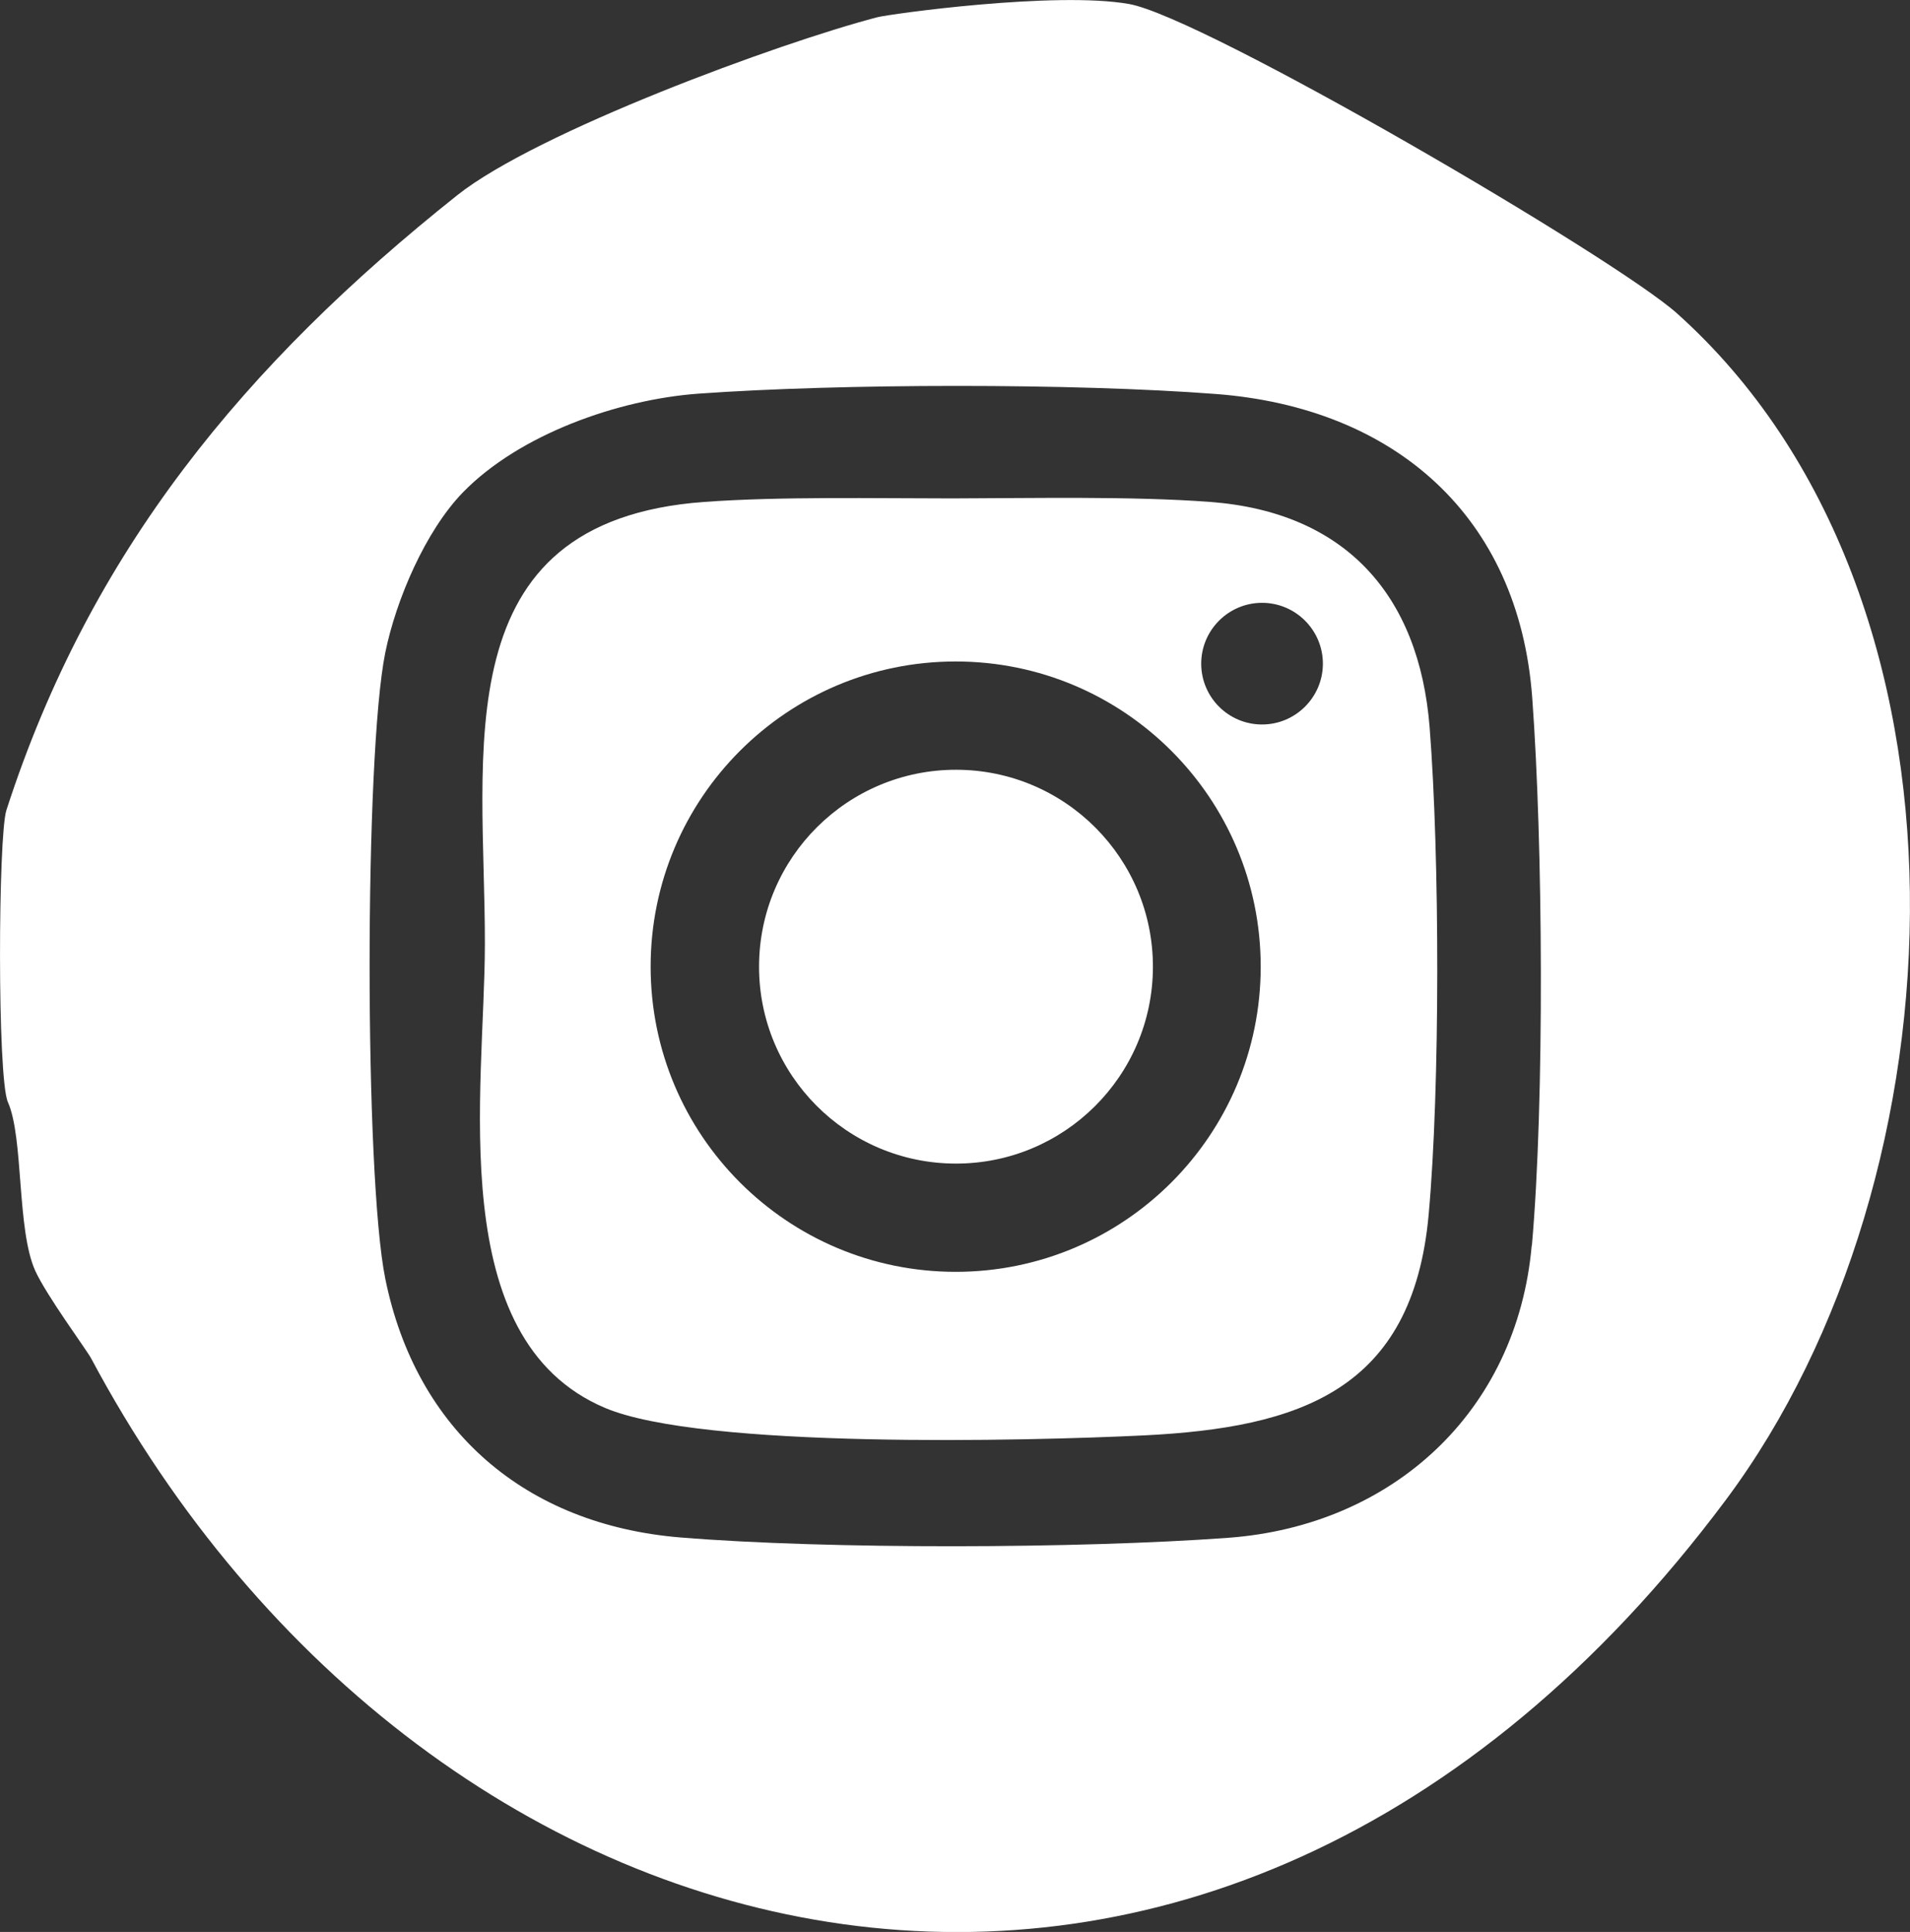
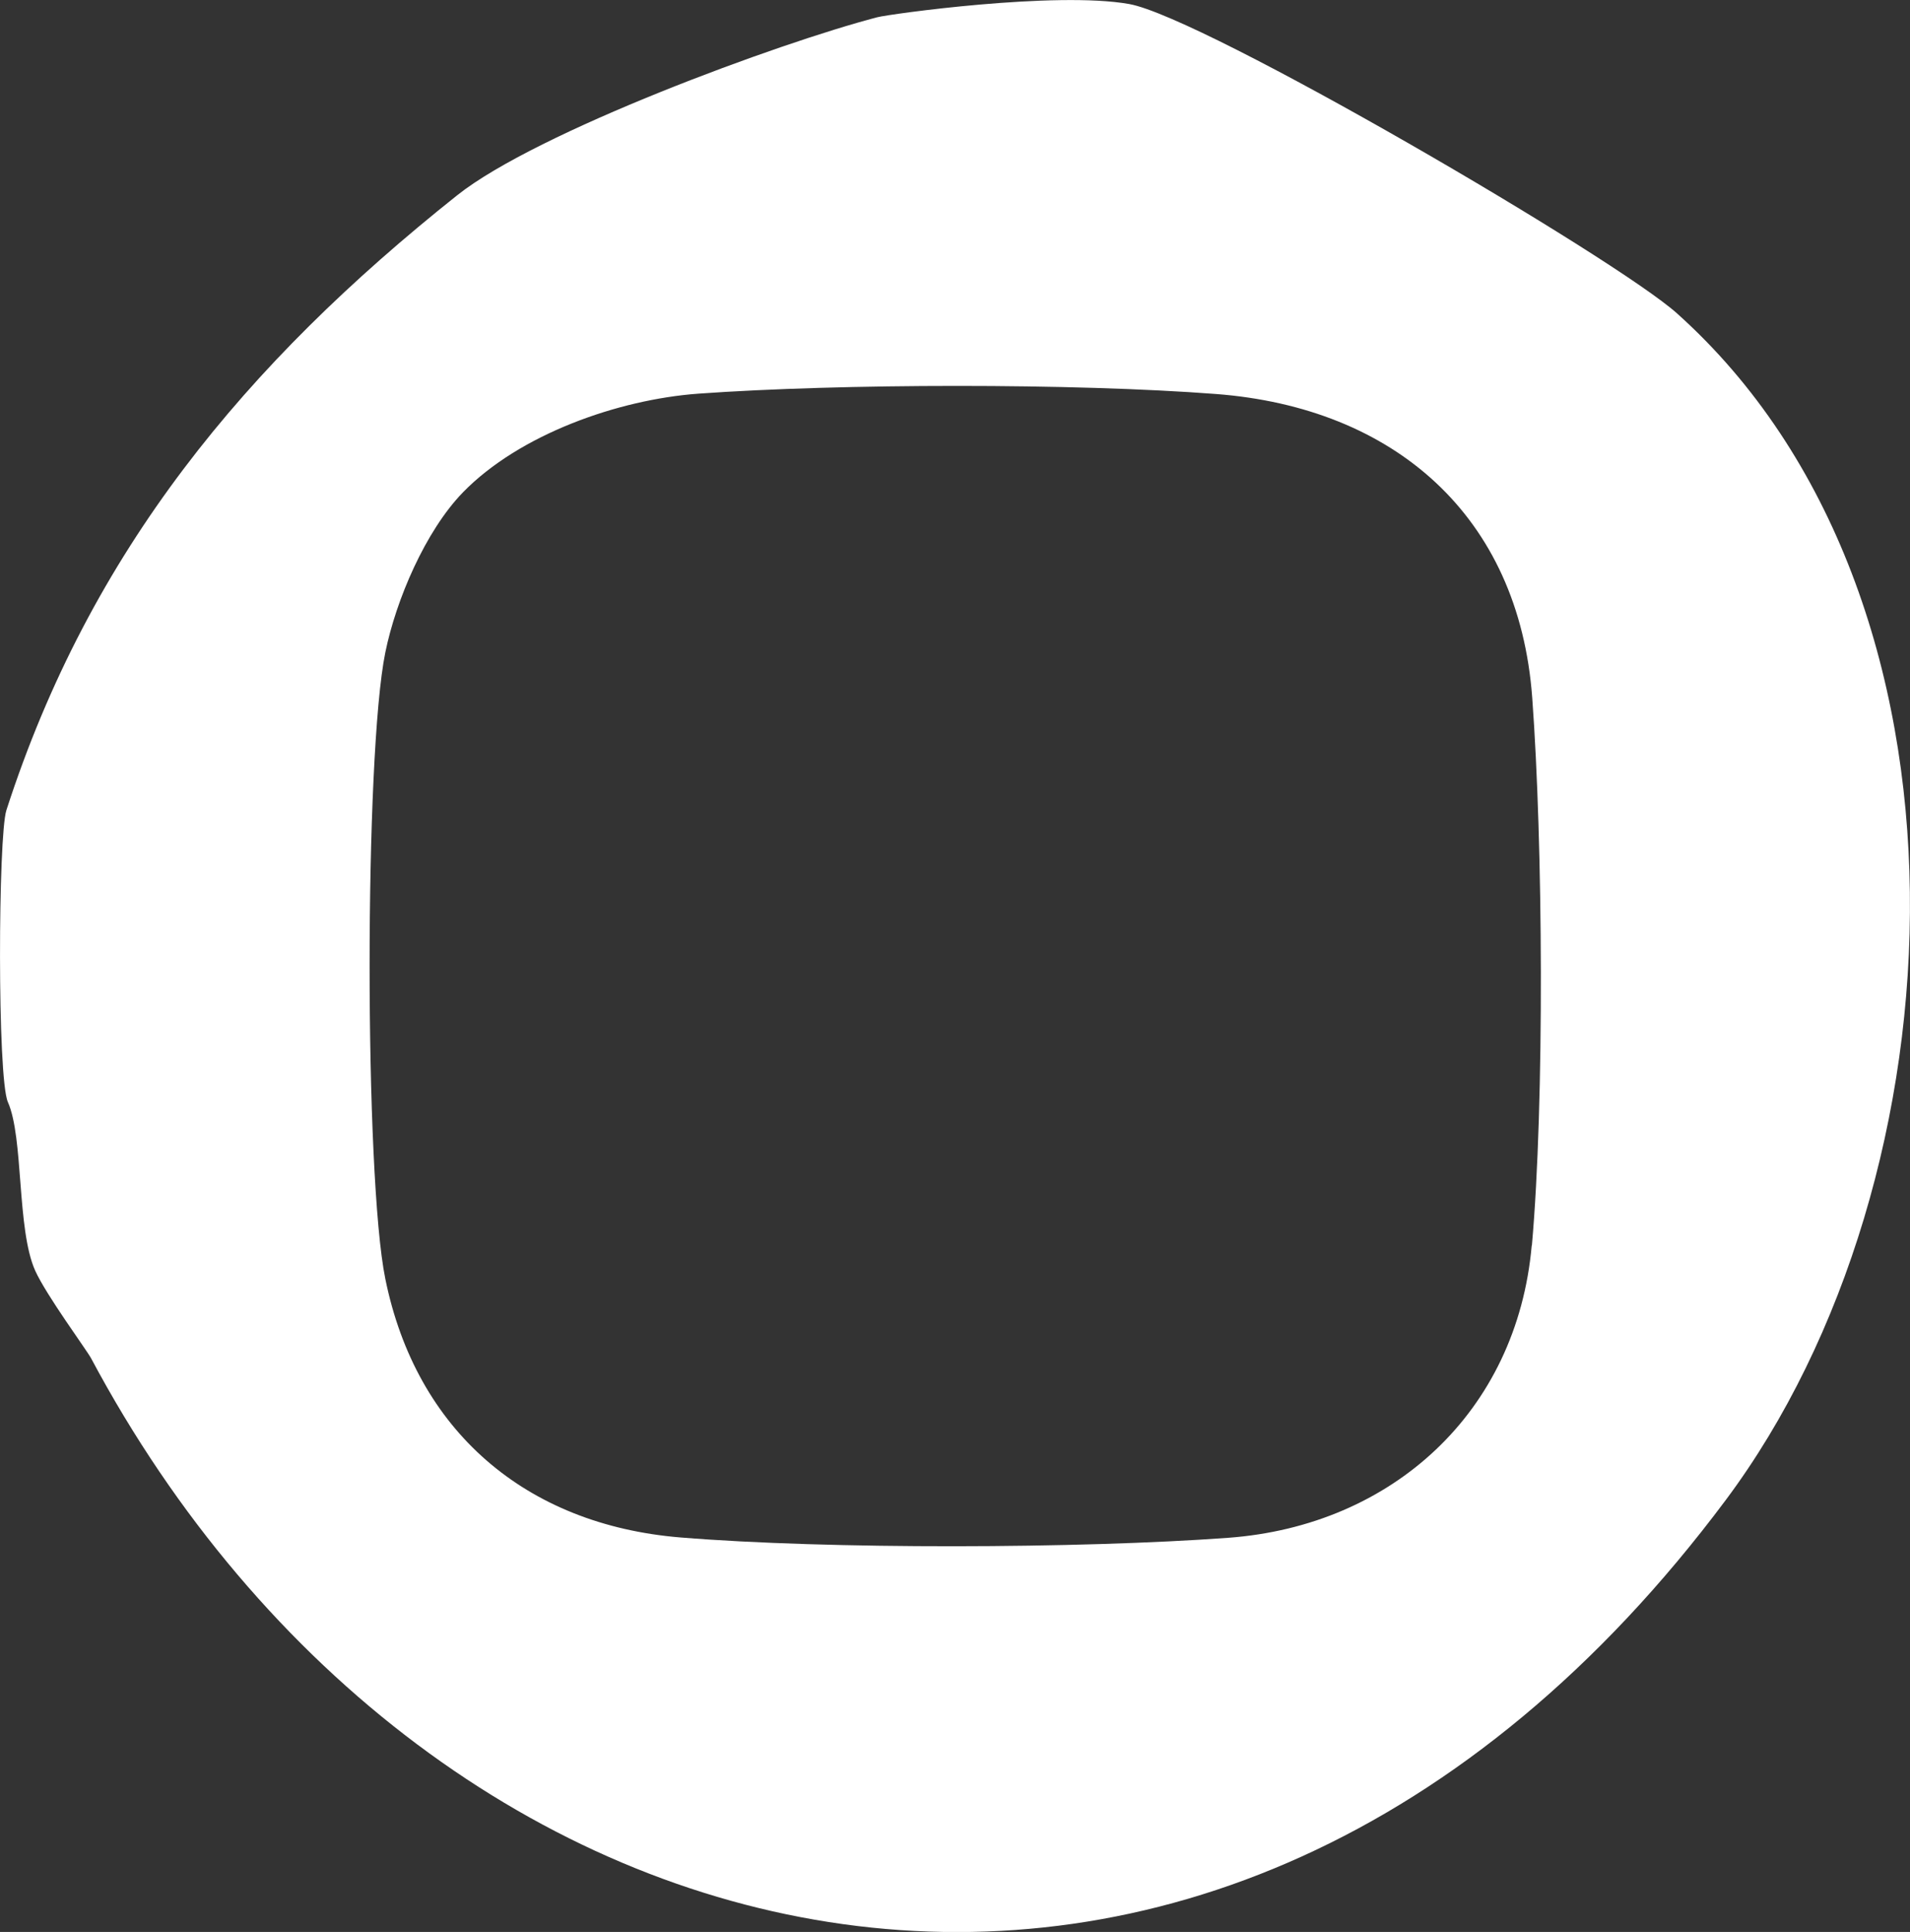
<svg xmlns="http://www.w3.org/2000/svg" id="Calque_2" viewBox="0 0 113.96 115.28">
  <rect x="0" y="0" width="113.96" height="115.28" fill="#333333" stroke="none" />
  <defs>
    <style>.cls-1{fill:#fff;}</style>
  </defs>
  <g id="Calque_1-2">
-     <circle class="cls-1" cx="57.03" cy="57.67" r="11.75" transform="translate(-.8 114.54) rotate(-89.83)" />
-     <path class="cls-1" d="M72.2,29.95c-4.62-.35-10.66-.22-15.39-.21-4.63,0-10.26-.12-14.8.21-15.65,1.15-13.06,14.98-13.08,26.4-.01,8.67-2.5,23.57,7.17,27.66,5.79,2.45,25.16,1.98,32.15,1.64,9.29-.46,16.04-2.68,16.99-13.17.69-7.6.66-21.41.06-29.06-.62-7.96-5.08-12.87-13.1-13.47ZM57.02,75.89c-10.05,0-18.2-8.15-18.2-18.21s8.15-18.21,18.2-18.21,18.2,8.15,18.2,18.21-8.15,18.21-18.2,18.21ZM75.3,43.23c-2.01,0-3.63-1.63-3.63-3.63s1.63-3.63,3.63-3.63,3.63,1.63,3.63,3.63-1.63,3.63-3.63,3.63Z" />
    <path class="cls-1" d="M100.07,18.71C96.4,15.41,71.81,1.03,67.37.24c-4.38-.78-14.31.6-15.03.79-5.9,1.54-20.32,6.85-25.06,10.62C14.64,21.71,5.38,32.87.38,48.35c-.49,1.53-.55,15.95.09,17.41.95,2.13.52,7.59,1.63,10.06.67,1.48,3.06,4.72,3.33,5.22,20.18,37.84,66.99,49.41,97.55,8.45,14.32-19.19,15.91-53.9-2.91-70.78ZM91.39,74.32c-.88,9.92-8.31,16.72-18.11,17.44-8.83.65-23.9.7-32.68-.02-9.24-.76-15.77-6.37-17.61-15.43-1.25-6.12-1.25-31.26,0-37.38.64-3.14,2.39-7.24,4.63-9.55,3.38-3.47,9.27-5.54,14.04-5.89,8.49-.61,22.41-.63,30.89.02,10.62.81,18.07,7.26,18.87,18.12.64,8.67.74,24.1-.02,32.69Z" />
  </g>
</svg>